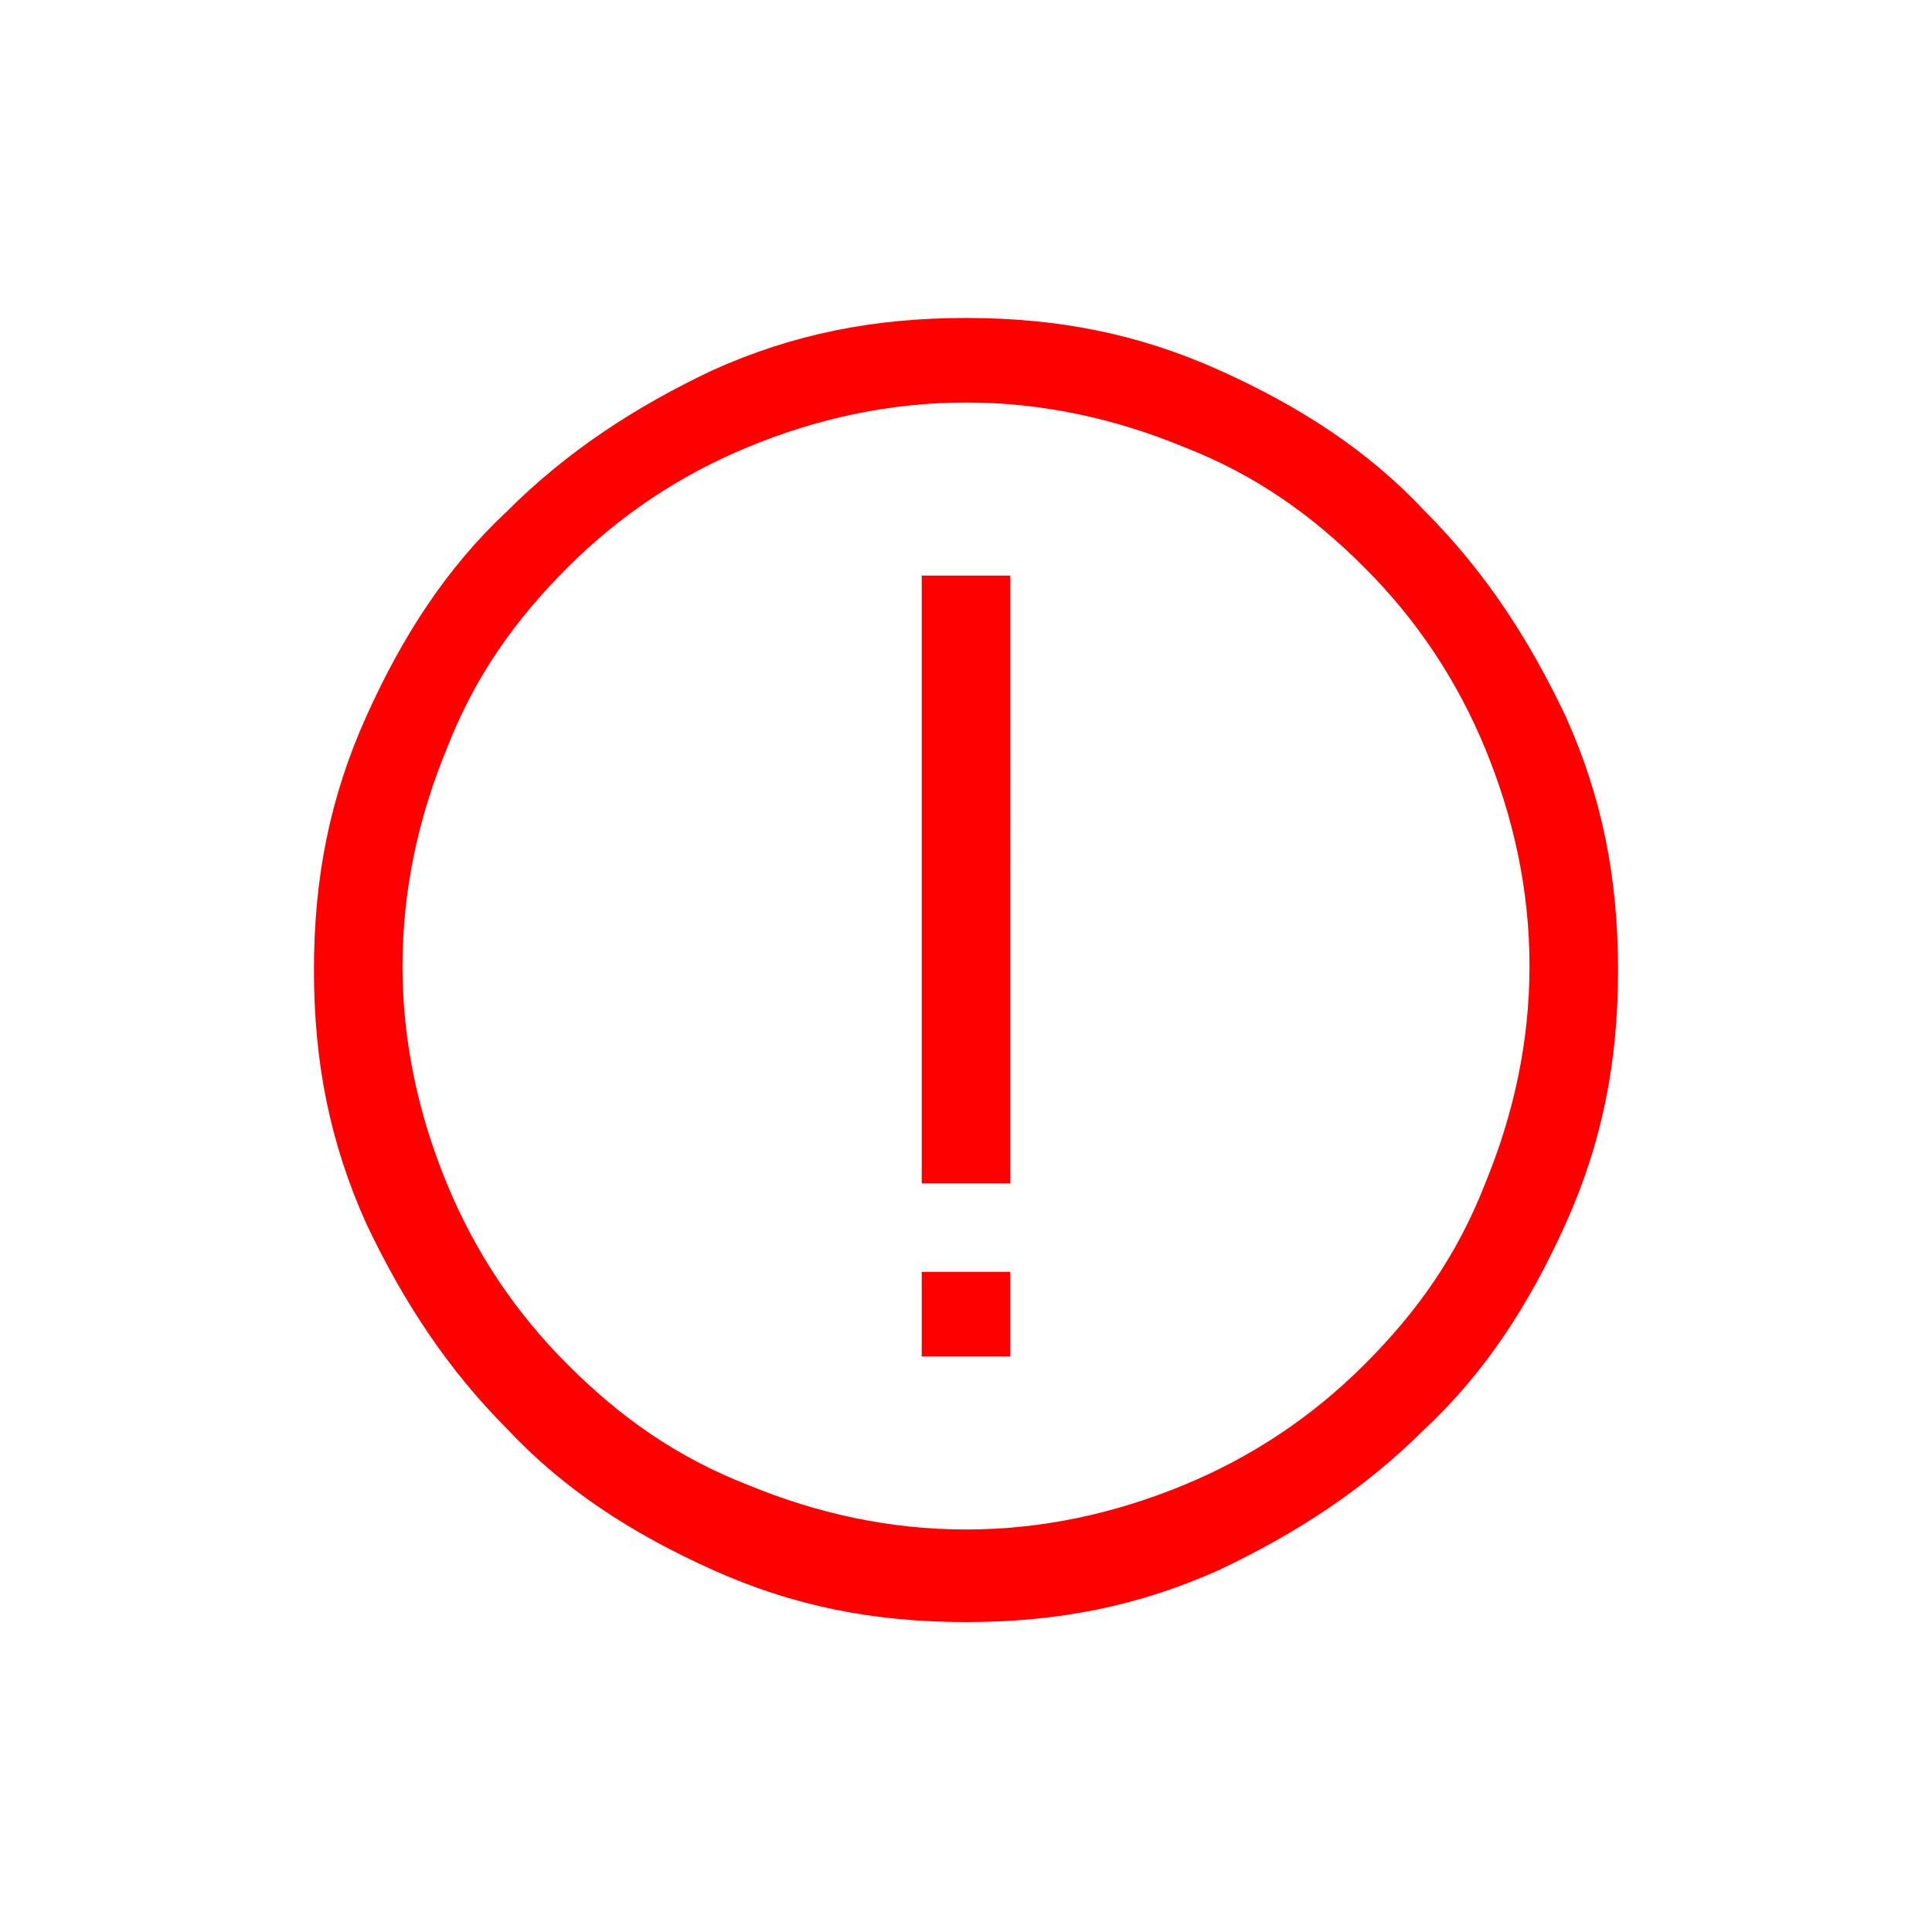
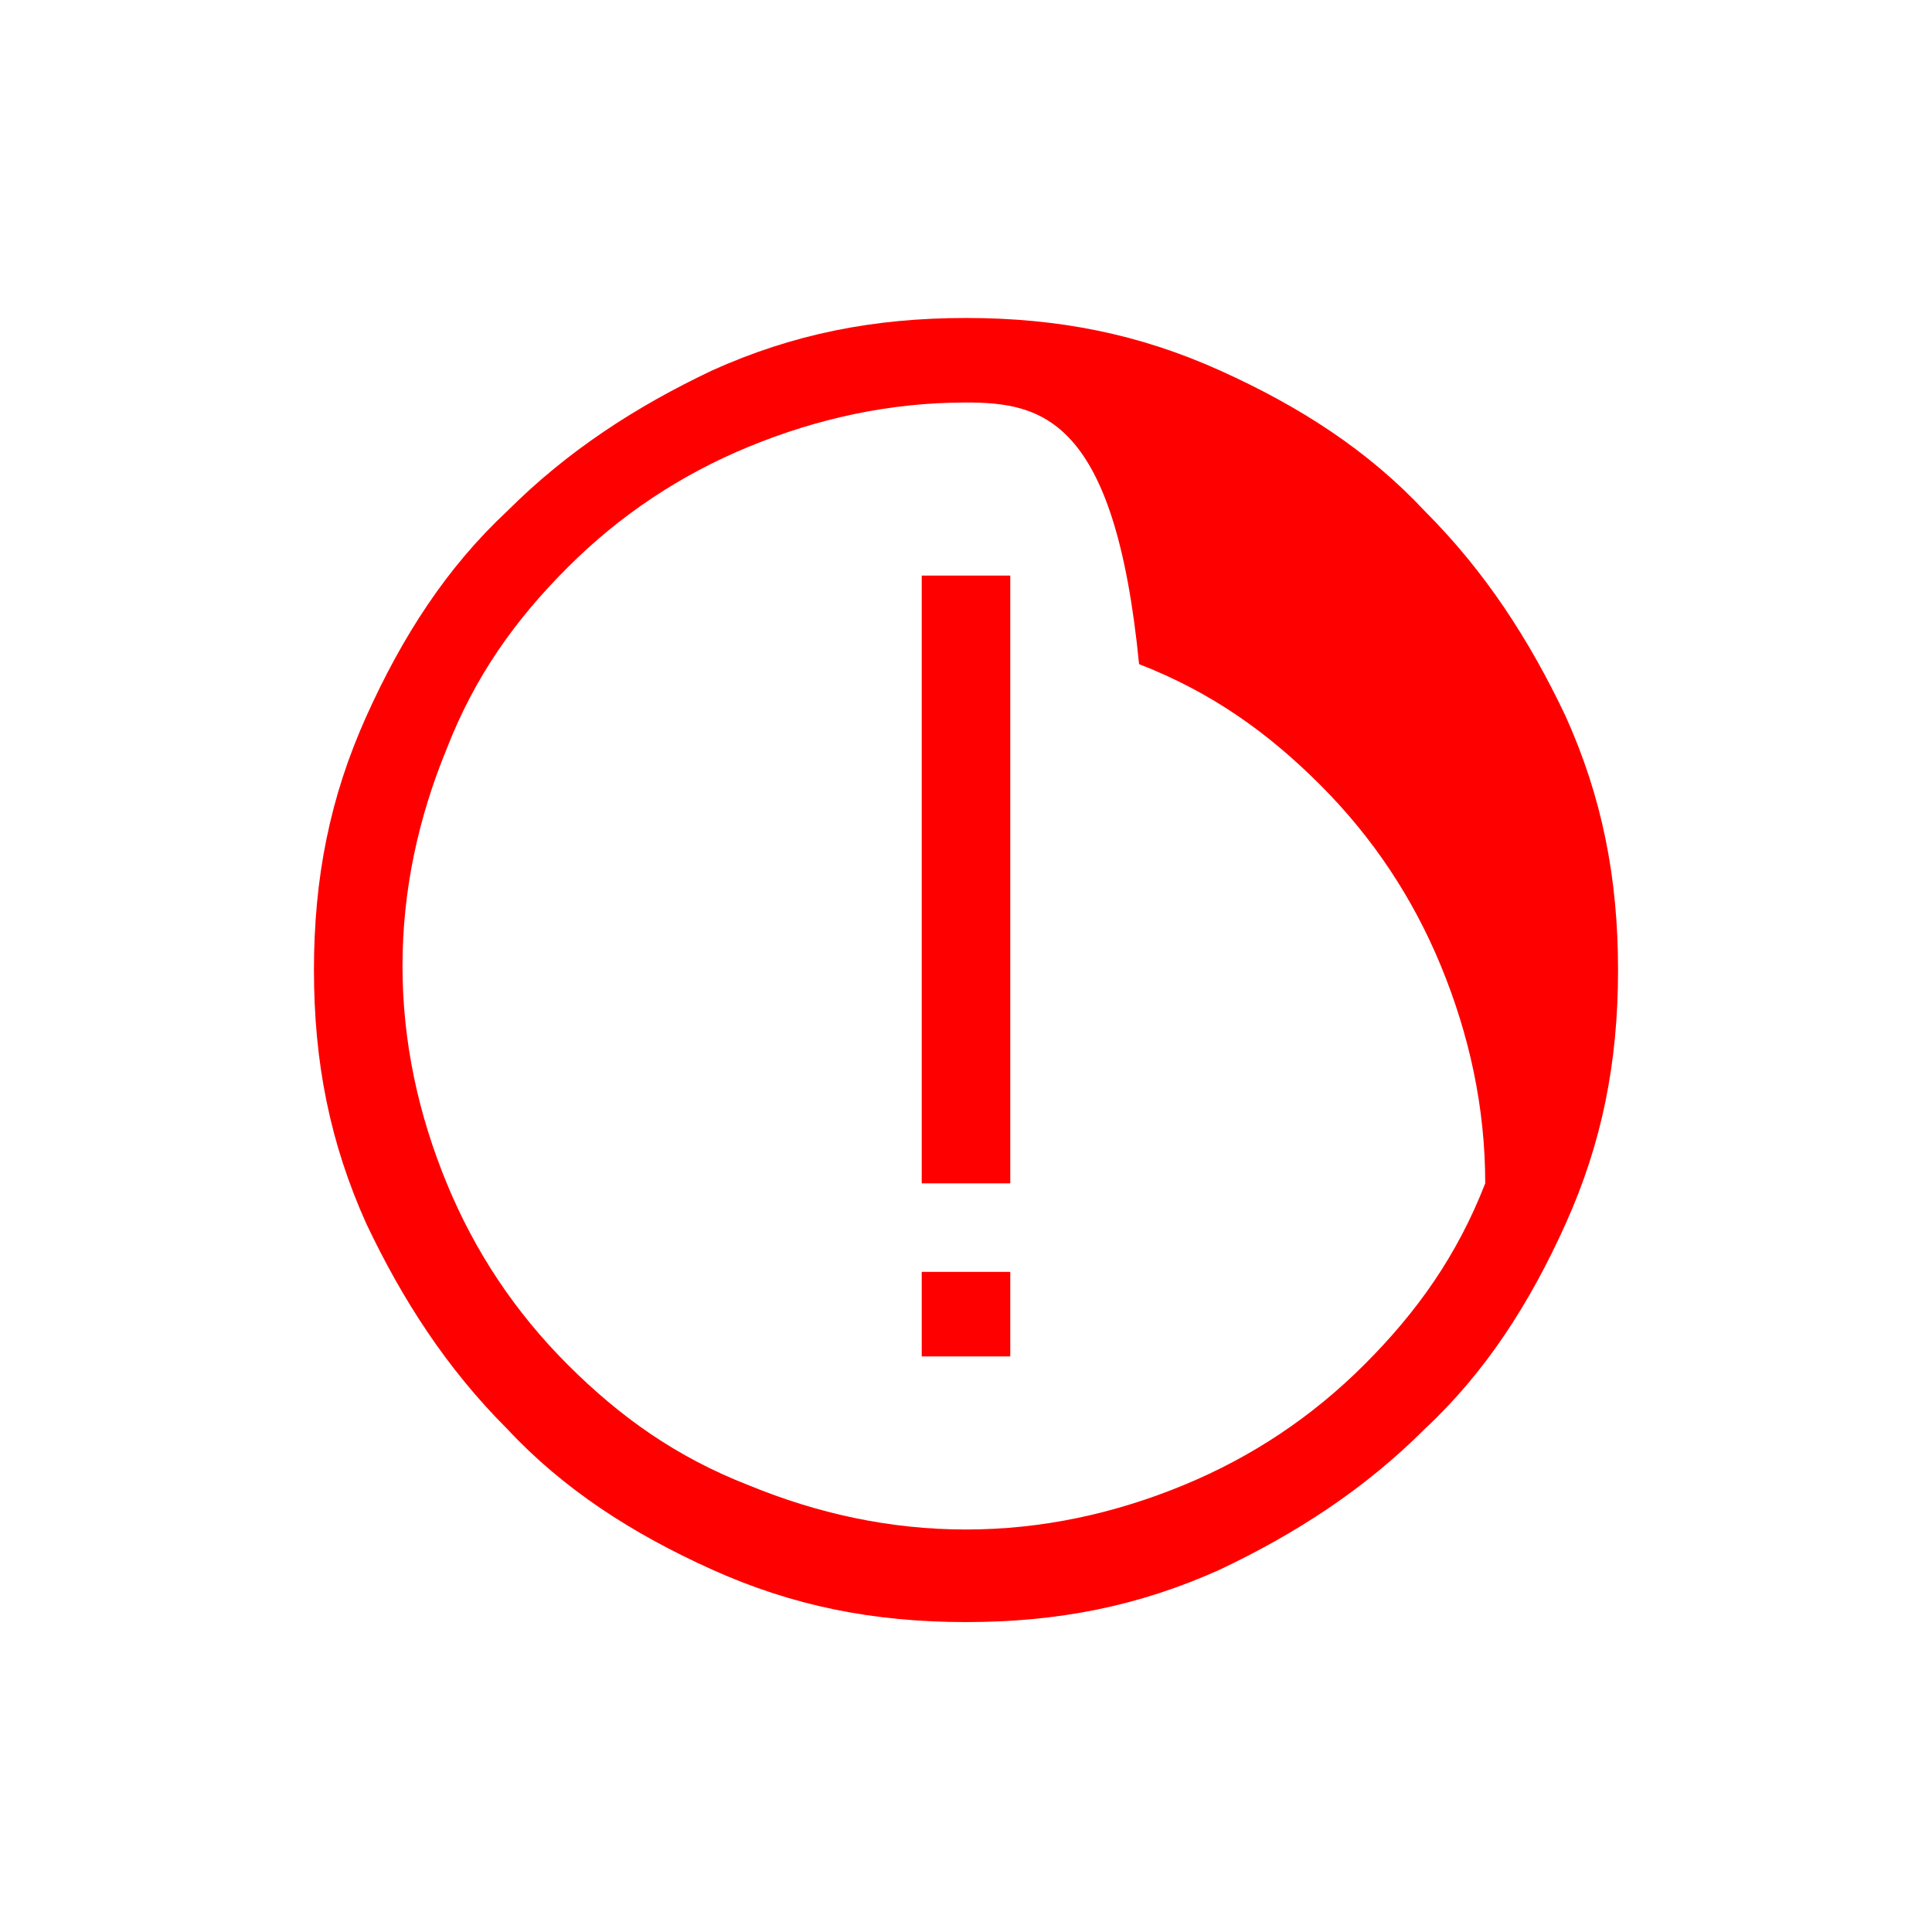
<svg xmlns="http://www.w3.org/2000/svg" version="1.1" id="Layer_1" x="0px" y="0px" viewBox="0 0 48 48" style="enable-background:new 0 0 48 48;" xml:space="preserve">
  <style type="text/css">
	.st0{fill:#FF0000;}
</style>
  <g>
-     <path class="st0" d="M30.3,9.2c2,0.9,3.7,2,5.1,3.5c1.5,1.5,2.6,3.2,3.5,5.1c0.9,2,1.3,4,1.3,6.3s-0.4,4.3-1.3,6.3   c-0.9,2-2,3.7-3.5,5.1c-1.5,1.5-3.2,2.6-5.1,3.5c-2,0.9-4,1.3-6.3,1.3s-4.3-0.4-6.3-1.3c-2-0.9-3.7-2-5.1-3.5   c-1.5-1.5-2.6-3.2-3.5-5.1c-0.9-2-1.3-4-1.3-6.3s0.4-4.3,1.3-6.3c0.9-2,2-3.7,3.5-5.1c1.5-1.5,3.2-2.6,5.1-3.5c2-0.9,4-1.3,6.3-1.3   S28.3,8.3,30.3,9.2z M29.4,36.9c1.7-0.7,3.2-1.7,4.5-3c1.3-1.3,2.3-2.7,3-4.5c0.7-1.7,1.1-3.5,1.1-5.4c0-1.9-0.4-3.7-1.1-5.4   c-0.7-1.7-1.7-3.2-3-4.5c-1.3-1.3-2.7-2.3-4.5-3C27.7,10.4,25.9,10,24,10c-1.9,0-3.7,0.4-5.4,1.1c-1.7,0.7-3.2,1.7-4.5,3   c-1.3,1.3-2.3,2.7-3,4.5C10.4,20.3,10,22.1,10,24c0,1.9,0.4,3.7,1.1,5.4c0.7,1.7,1.7,3.2,3,4.5c1.3,1.3,2.7,2.3,4.5,3   c1.7,0.7,3.5,1.1,5.4,1.1C25.9,38,27.7,37.6,29.4,36.9z M22.9,29.4h2.2V14.3h-2.2V29.4z M22.9,33.7h2.2v-2.1h-2.2V33.7z" />
+     <path class="st0" d="M30.3,9.2c2,0.9,3.7,2,5.1,3.5c1.5,1.5,2.6,3.2,3.5,5.1c0.9,2,1.3,4,1.3,6.3s-0.4,4.3-1.3,6.3   c-0.9,2-2,3.7-3.5,5.1c-1.5,1.5-3.2,2.6-5.1,3.5c-2,0.9-4,1.3-6.3,1.3s-4.3-0.4-6.3-1.3c-2-0.9-3.7-2-5.1-3.5   c-1.5-1.5-2.6-3.2-3.5-5.1c-0.9-2-1.3-4-1.3-6.3s0.4-4.3,1.3-6.3c0.9-2,2-3.7,3.5-5.1c1.5-1.5,3.2-2.6,5.1-3.5c2-0.9,4-1.3,6.3-1.3   S28.3,8.3,30.3,9.2z M29.4,36.9c1.7-0.7,3.2-1.7,4.5-3c1.3-1.3,2.3-2.7,3-4.5c0-1.9-0.4-3.7-1.1-5.4   c-0.7-1.7-1.7-3.2-3-4.5c-1.3-1.3-2.7-2.3-4.5-3C27.7,10.4,25.9,10,24,10c-1.9,0-3.7,0.4-5.4,1.1c-1.7,0.7-3.2,1.7-4.5,3   c-1.3,1.3-2.3,2.7-3,4.5C10.4,20.3,10,22.1,10,24c0,1.9,0.4,3.7,1.1,5.4c0.7,1.7,1.7,3.2,3,4.5c1.3,1.3,2.7,2.3,4.5,3   c1.7,0.7,3.5,1.1,5.4,1.1C25.9,38,27.7,37.6,29.4,36.9z M22.9,29.4h2.2V14.3h-2.2V29.4z M22.9,33.7h2.2v-2.1h-2.2V33.7z" />
  </g>
</svg>